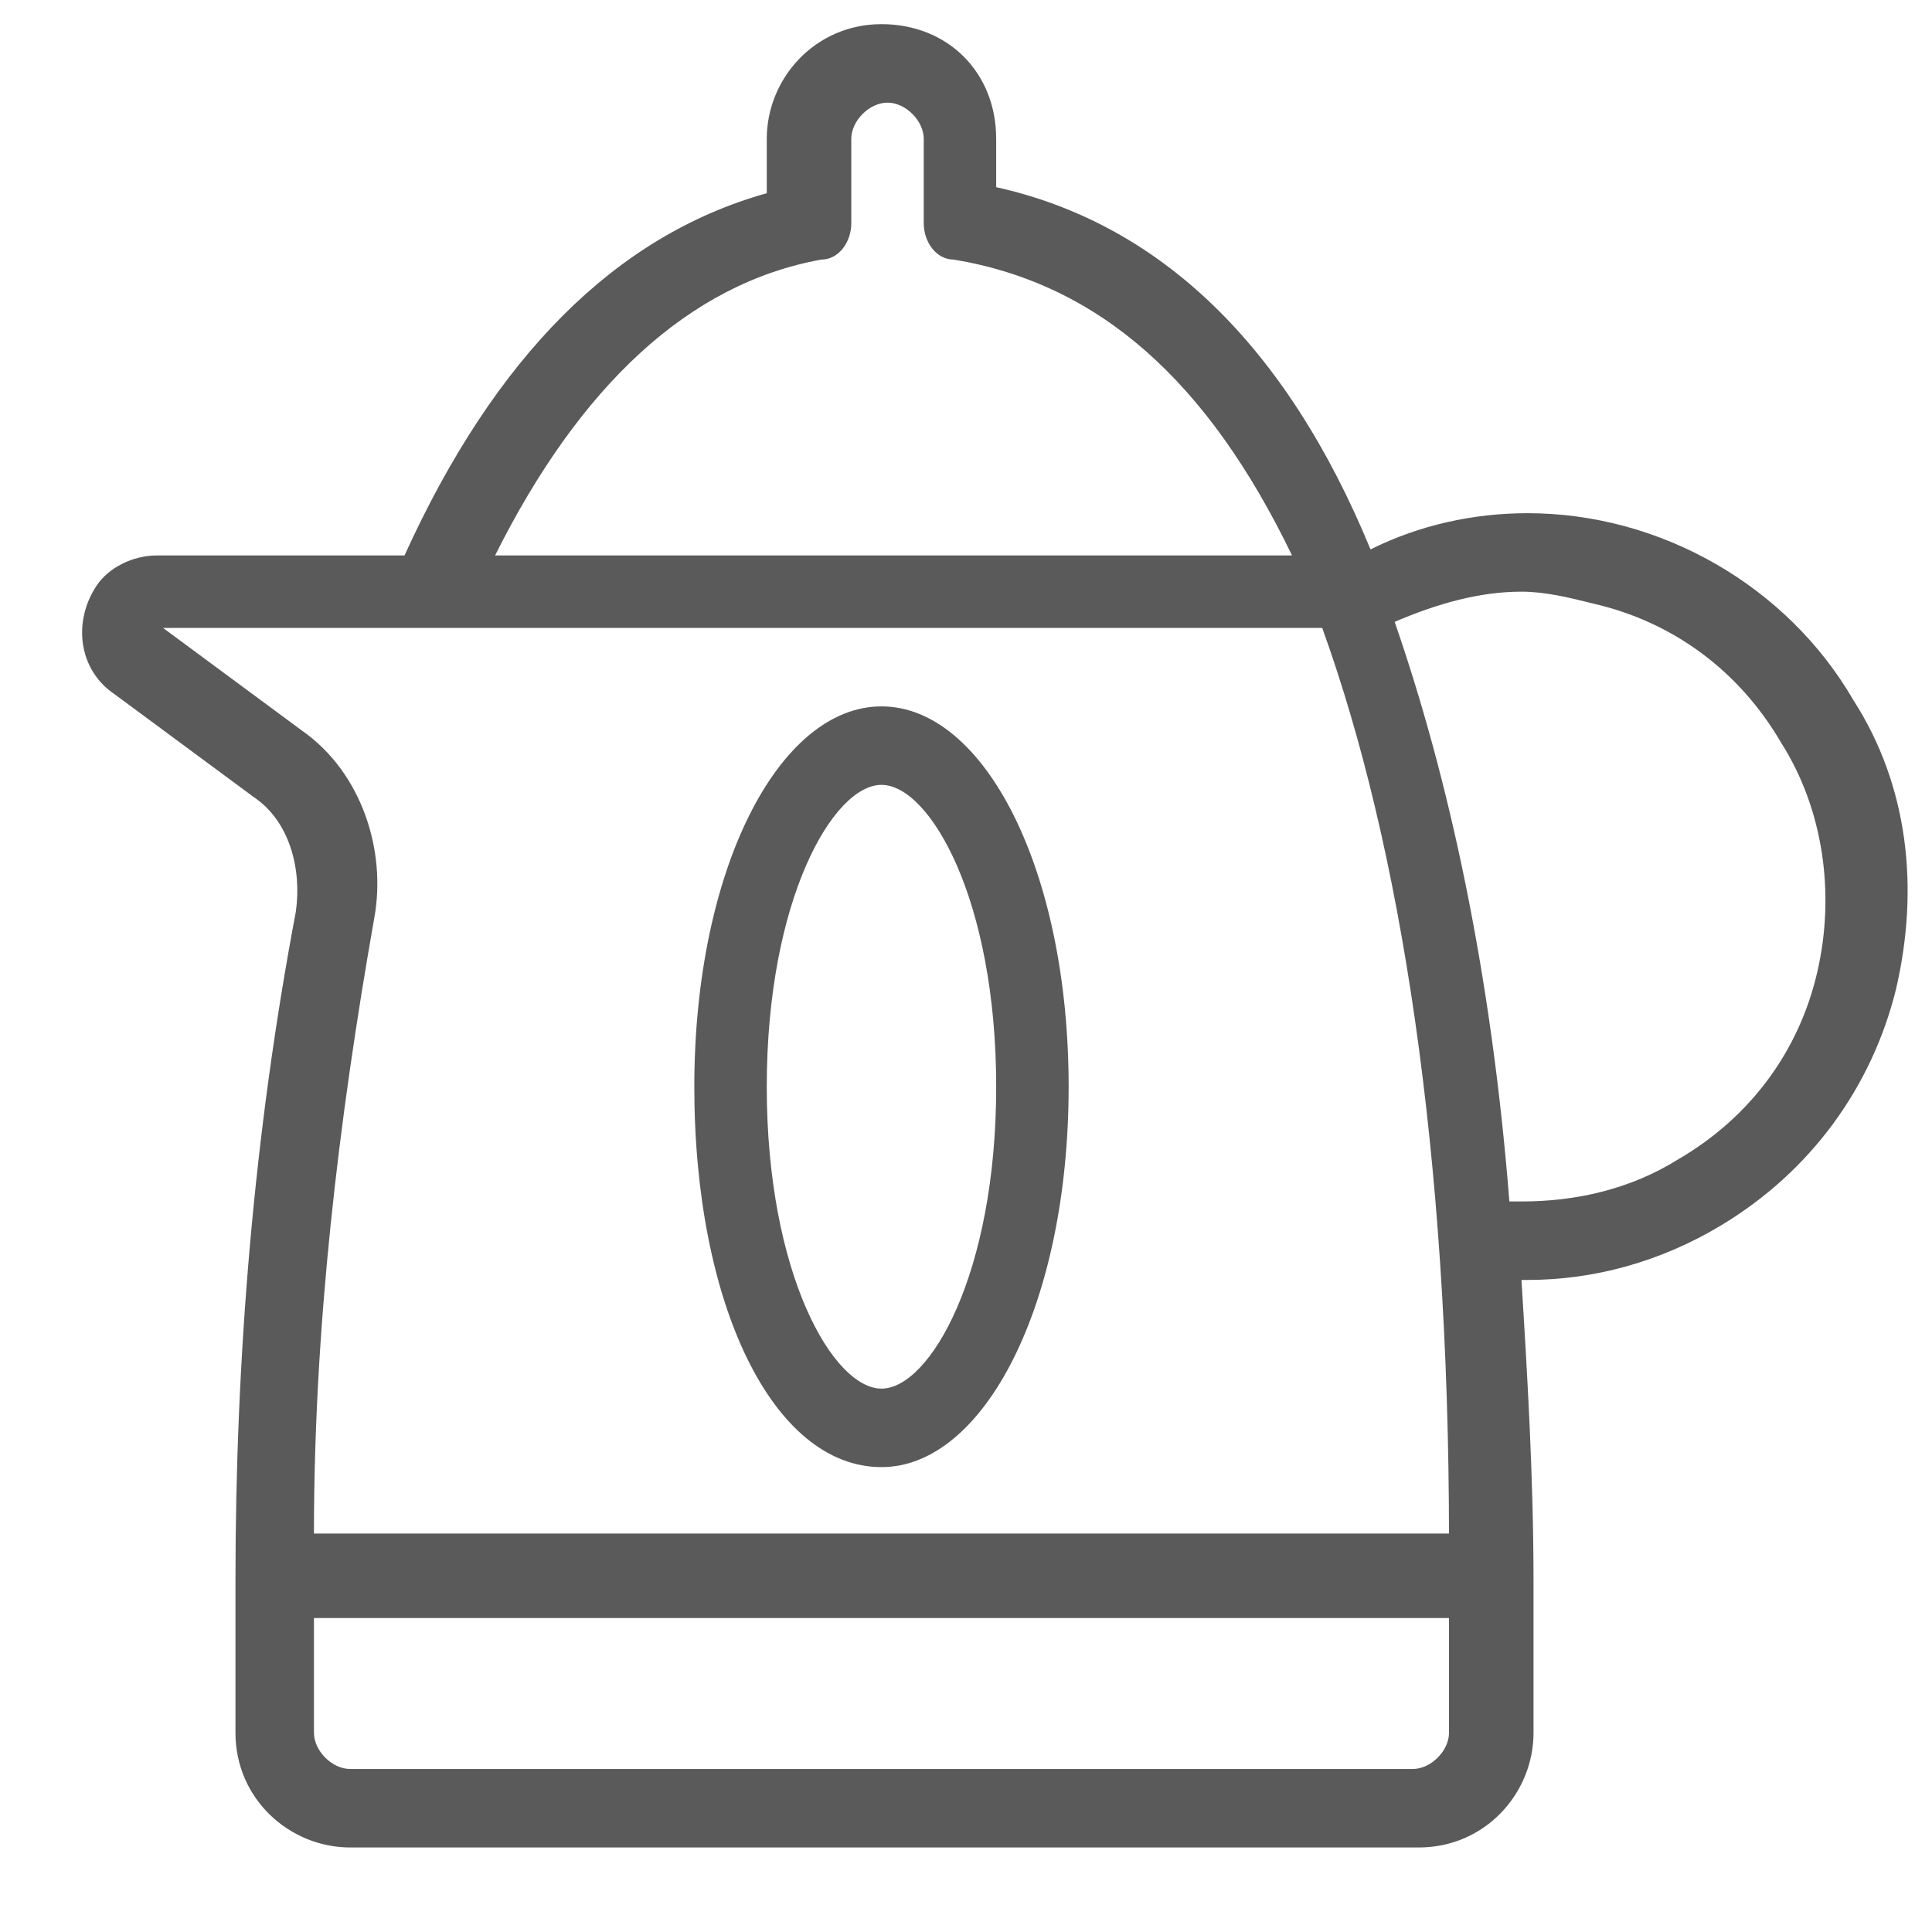
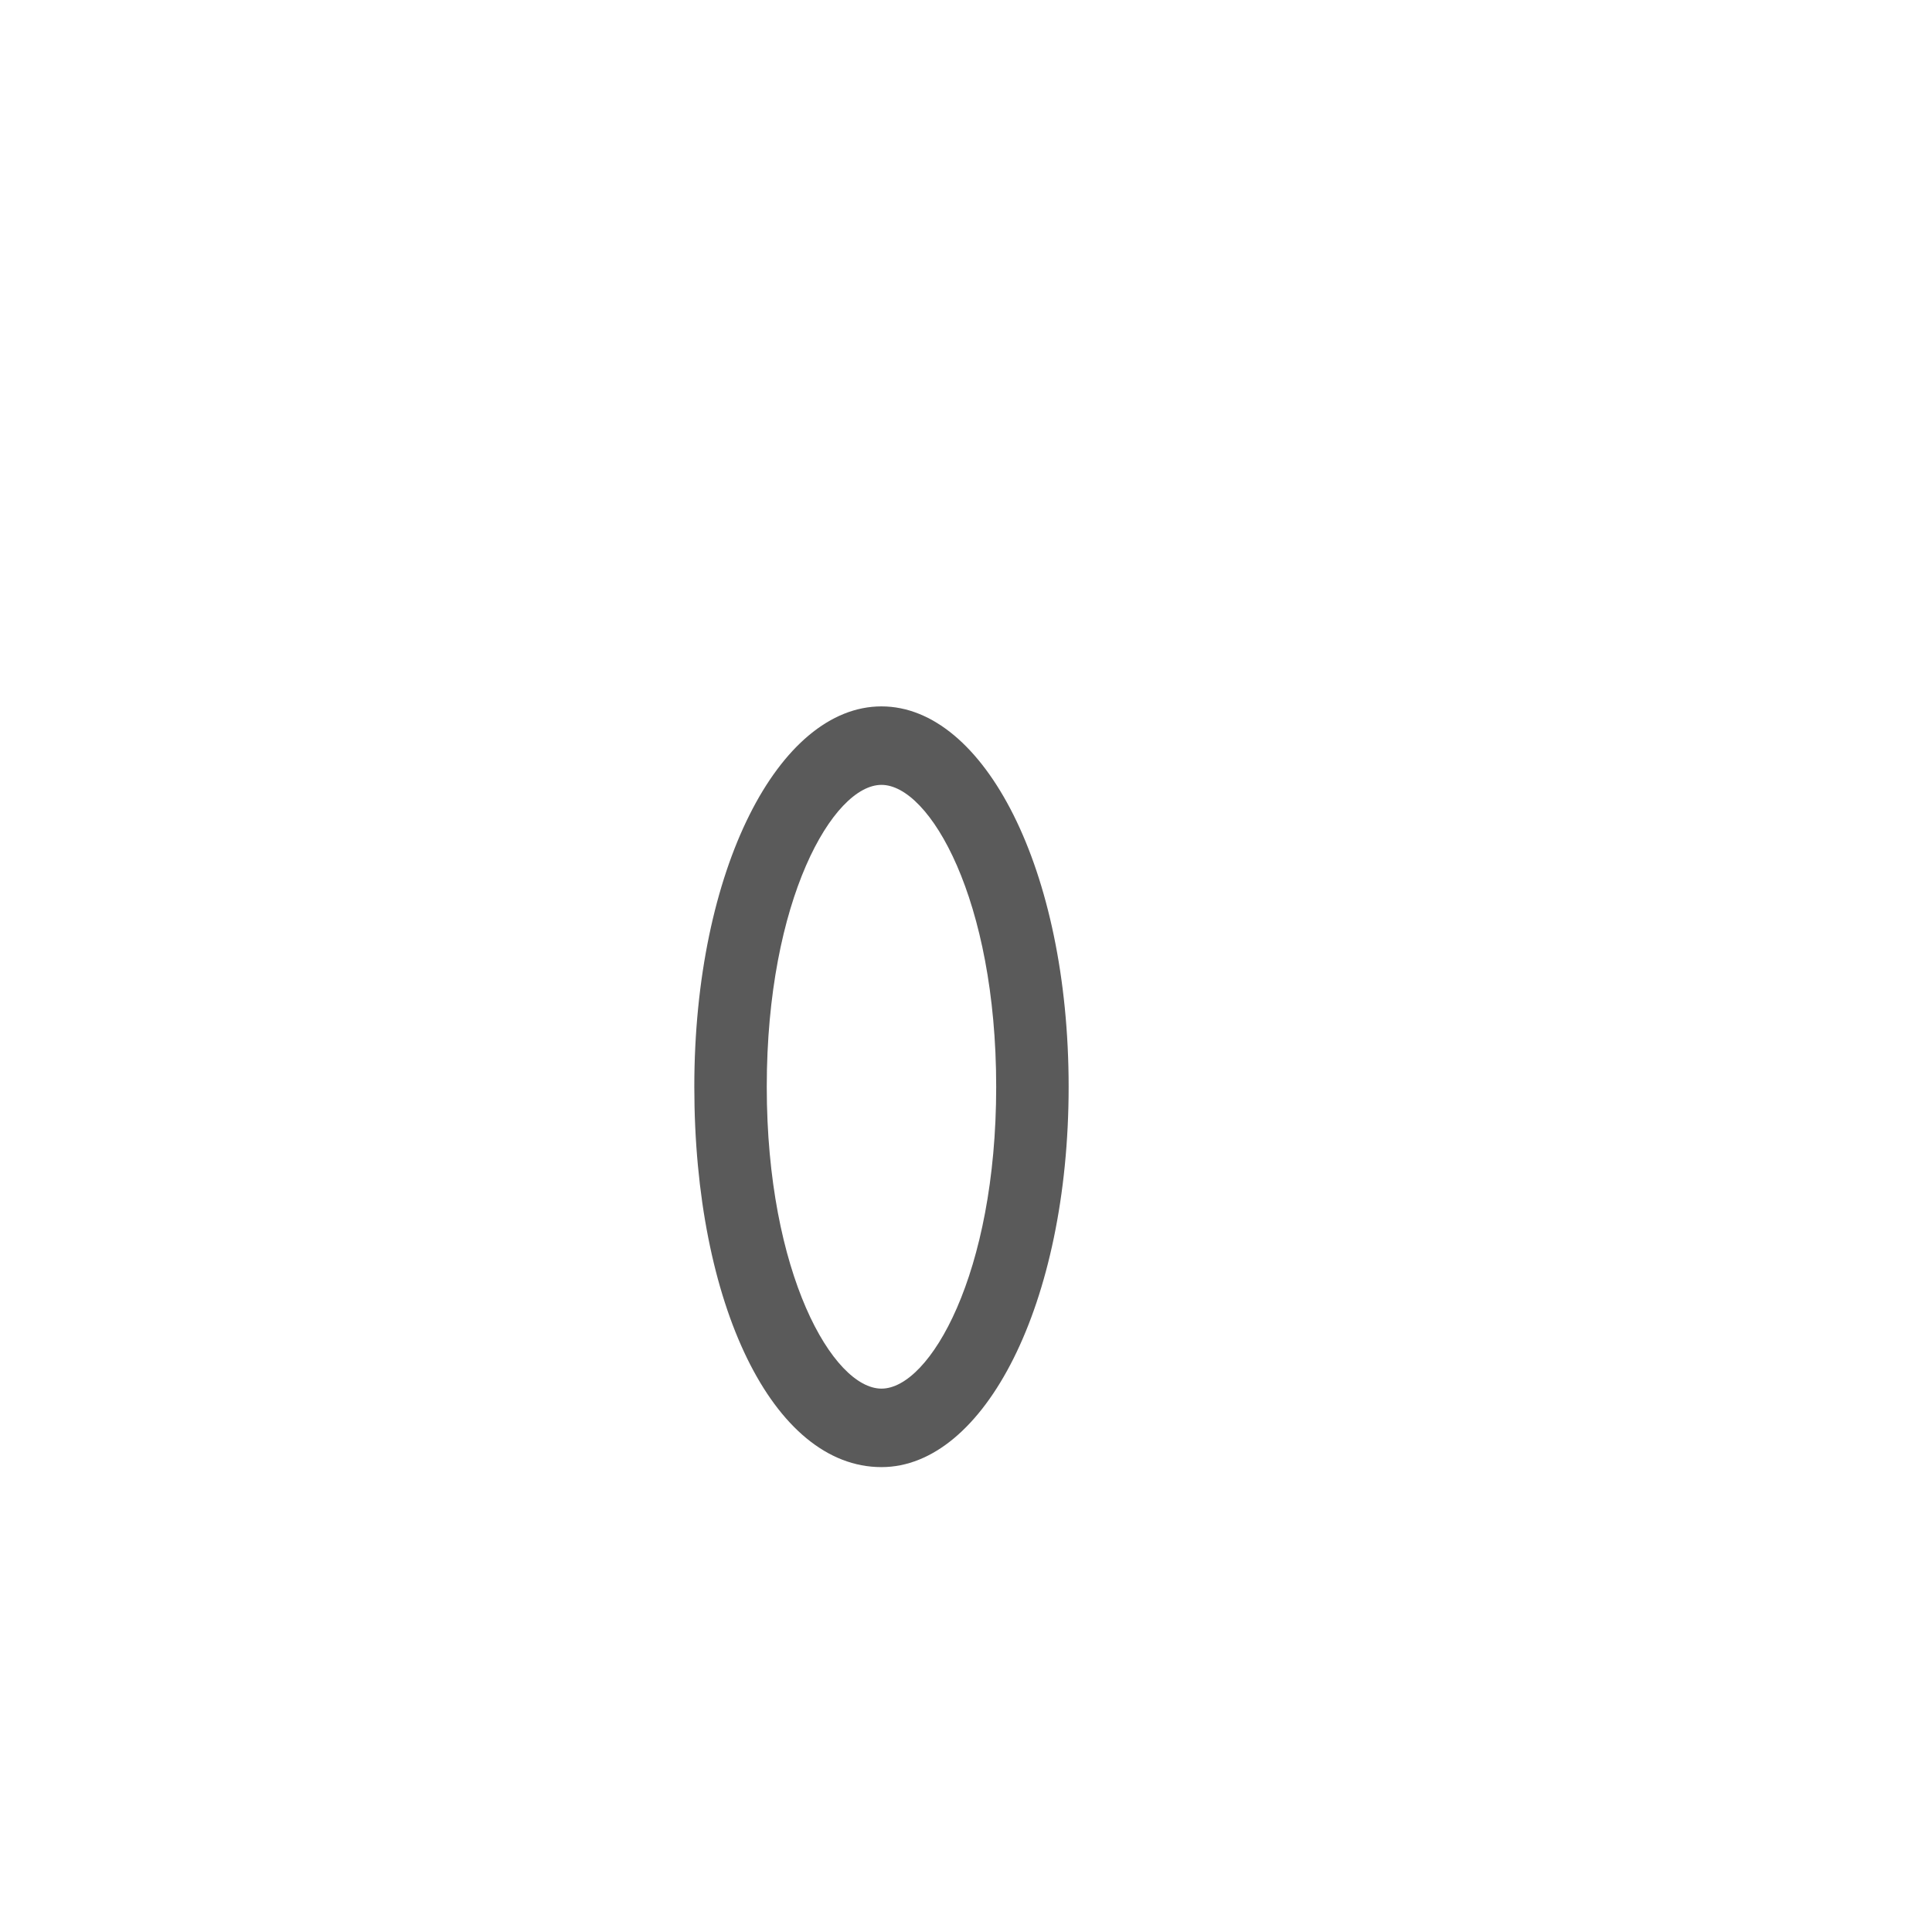
<svg xmlns="http://www.w3.org/2000/svg" id="Warstwa_1" version="1.1" viewBox="0 0 32 32">
  <defs>
    <style>
      .st0 {
        fill: #5a5a5a;
      }
    </style>
  </defs>
-   <path class="st0" d="M5.8,30.6c-1,0-1.9-.8-1.9-1.9v-2.5c0-3.7.3-7.4,1-11.1.1-.7-.1-1.5-.7-1.9l-2.3-1.7c-.6-.4-.7-1.2-.3-1.8.2-.3.6-.5,1-.5h4.1c1.5-3.3,3.5-5.3,6-6v-.9c0-1,.8-1.9,1.9-1.9s1.9.8,1.9,1.9v.8c2.7.6,4.8,2.6,6.2,6,.8-.4,1.7-.6,2.6-.6,2.2,0,4.3,1.2,5.4,3.1.9,1.4,1.1,3.1.7,4.8-.4,1.6-1.4,3-2.9,3.9-1,.6-2.1.9-3.2.9s0,0-.1,0c.1,1.6.2,3.3.2,5v2.5c0,1-.8,1.9-1.9,1.9H5.8ZM5.2,28.7c0,.3.3.6.6.6h17.6c.3,0,.6-.3.6-.6v-1.9H5.2s0,1.9,0,1.9ZM24,25.5c0-6.4-.8-11.5-2.1-15.1H2.7l2.3,1.7c1,.7,1.4,2,1.2,3.1-.6,3.4-1,6.8-1,10.2h18.8ZM25,19.9c0,0,.2,0,.2,0,.9,0,1.8-.2,2.6-.7,1.2-.7,2-1.8,2.3-3.1.3-1.3.1-2.7-.6-3.8-.7-1.2-1.8-2-3.1-2.3-.4-.1-.8-.2-1.2-.2-.7,0-1.4.2-2.1.5.9,2.6,1.6,5.8,1.9,9.6ZM21.4,9.2c-1.4-2.9-3.2-4.5-5.6-4.9-.3,0-.5-.3-.5-.6v-1.4c0-.3-.3-.6-.6-.6s-.6.3-.6.6v1.4c0,.3-.2.6-.5.6-2.2.4-4,2.1-5.4,4.9,0,0,13.3,0,13.3,0Z" />
  <path class="st0" d="M14.6,24.3c-1.8,0-3.1-2.7-3.1-6.3s1.4-6.3,3.1-6.3,3.1,2.7,3.1,6.3-1.4,6.3-3.1,6.3ZM14.6,13c-.8,0-1.9,1.9-1.9,5s1.1,5,1.9,5,1.9-1.9,1.9-5-1.1-5-1.9-5Z" />
</svg>